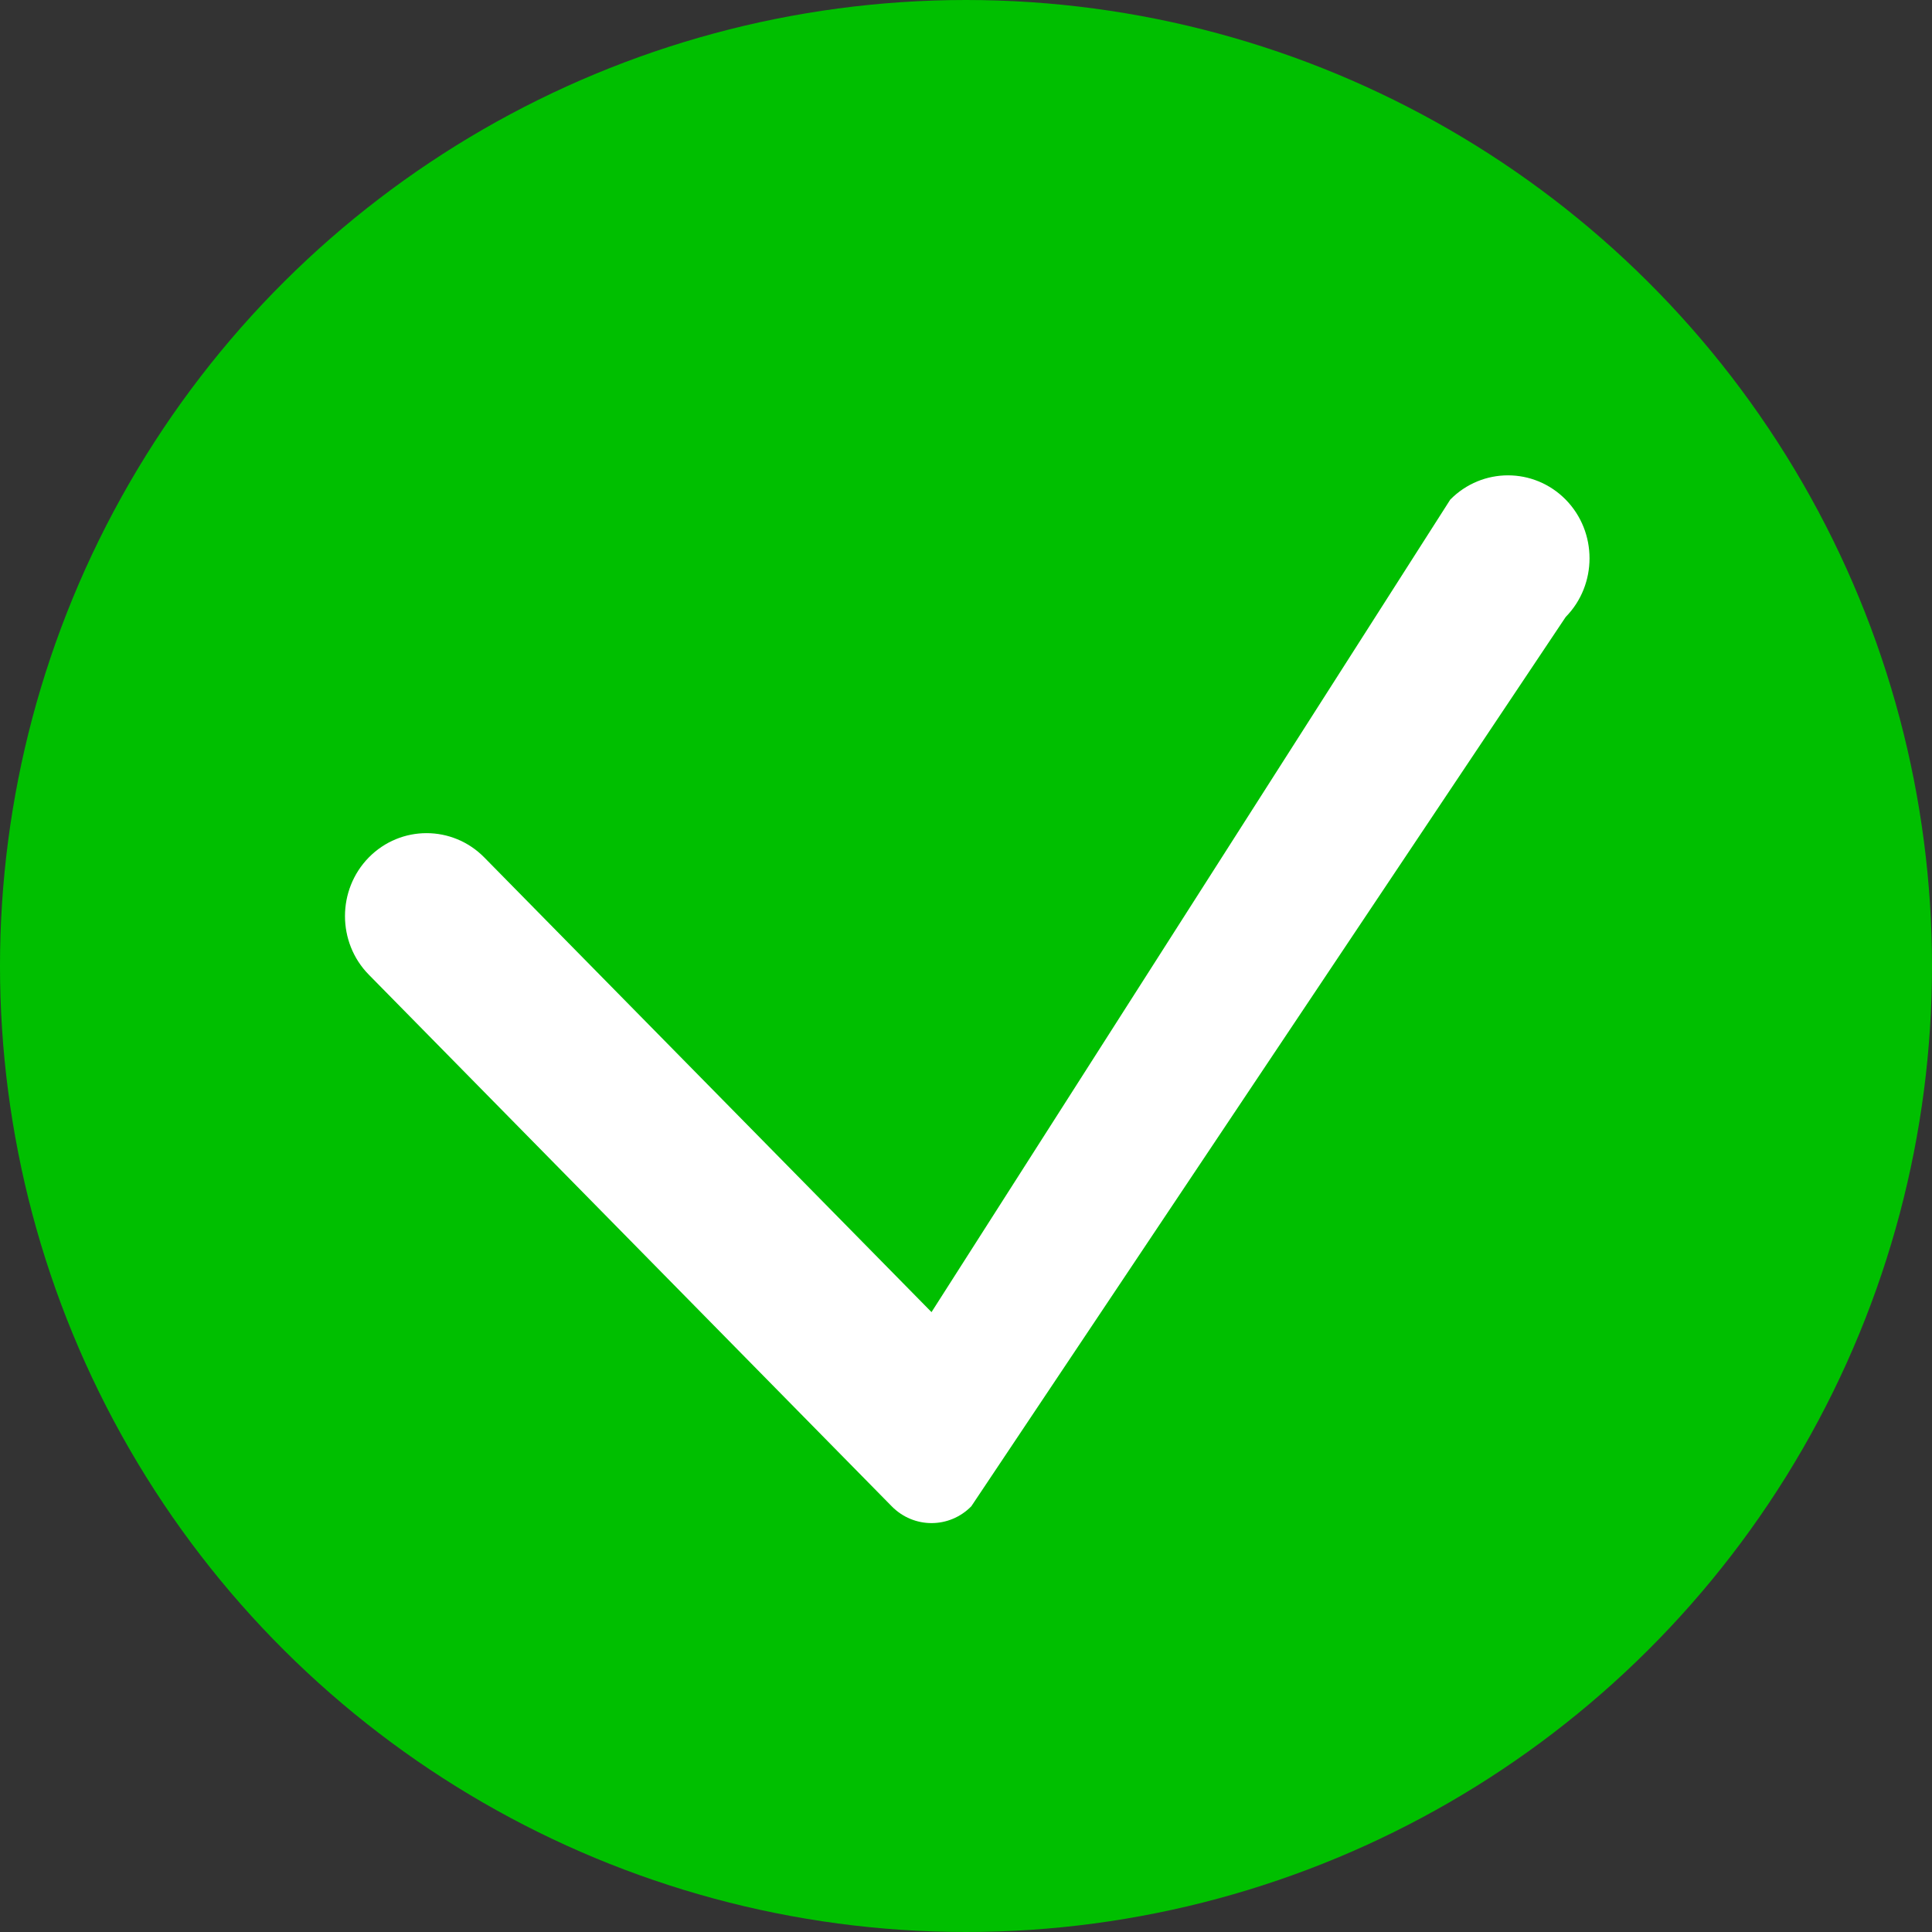
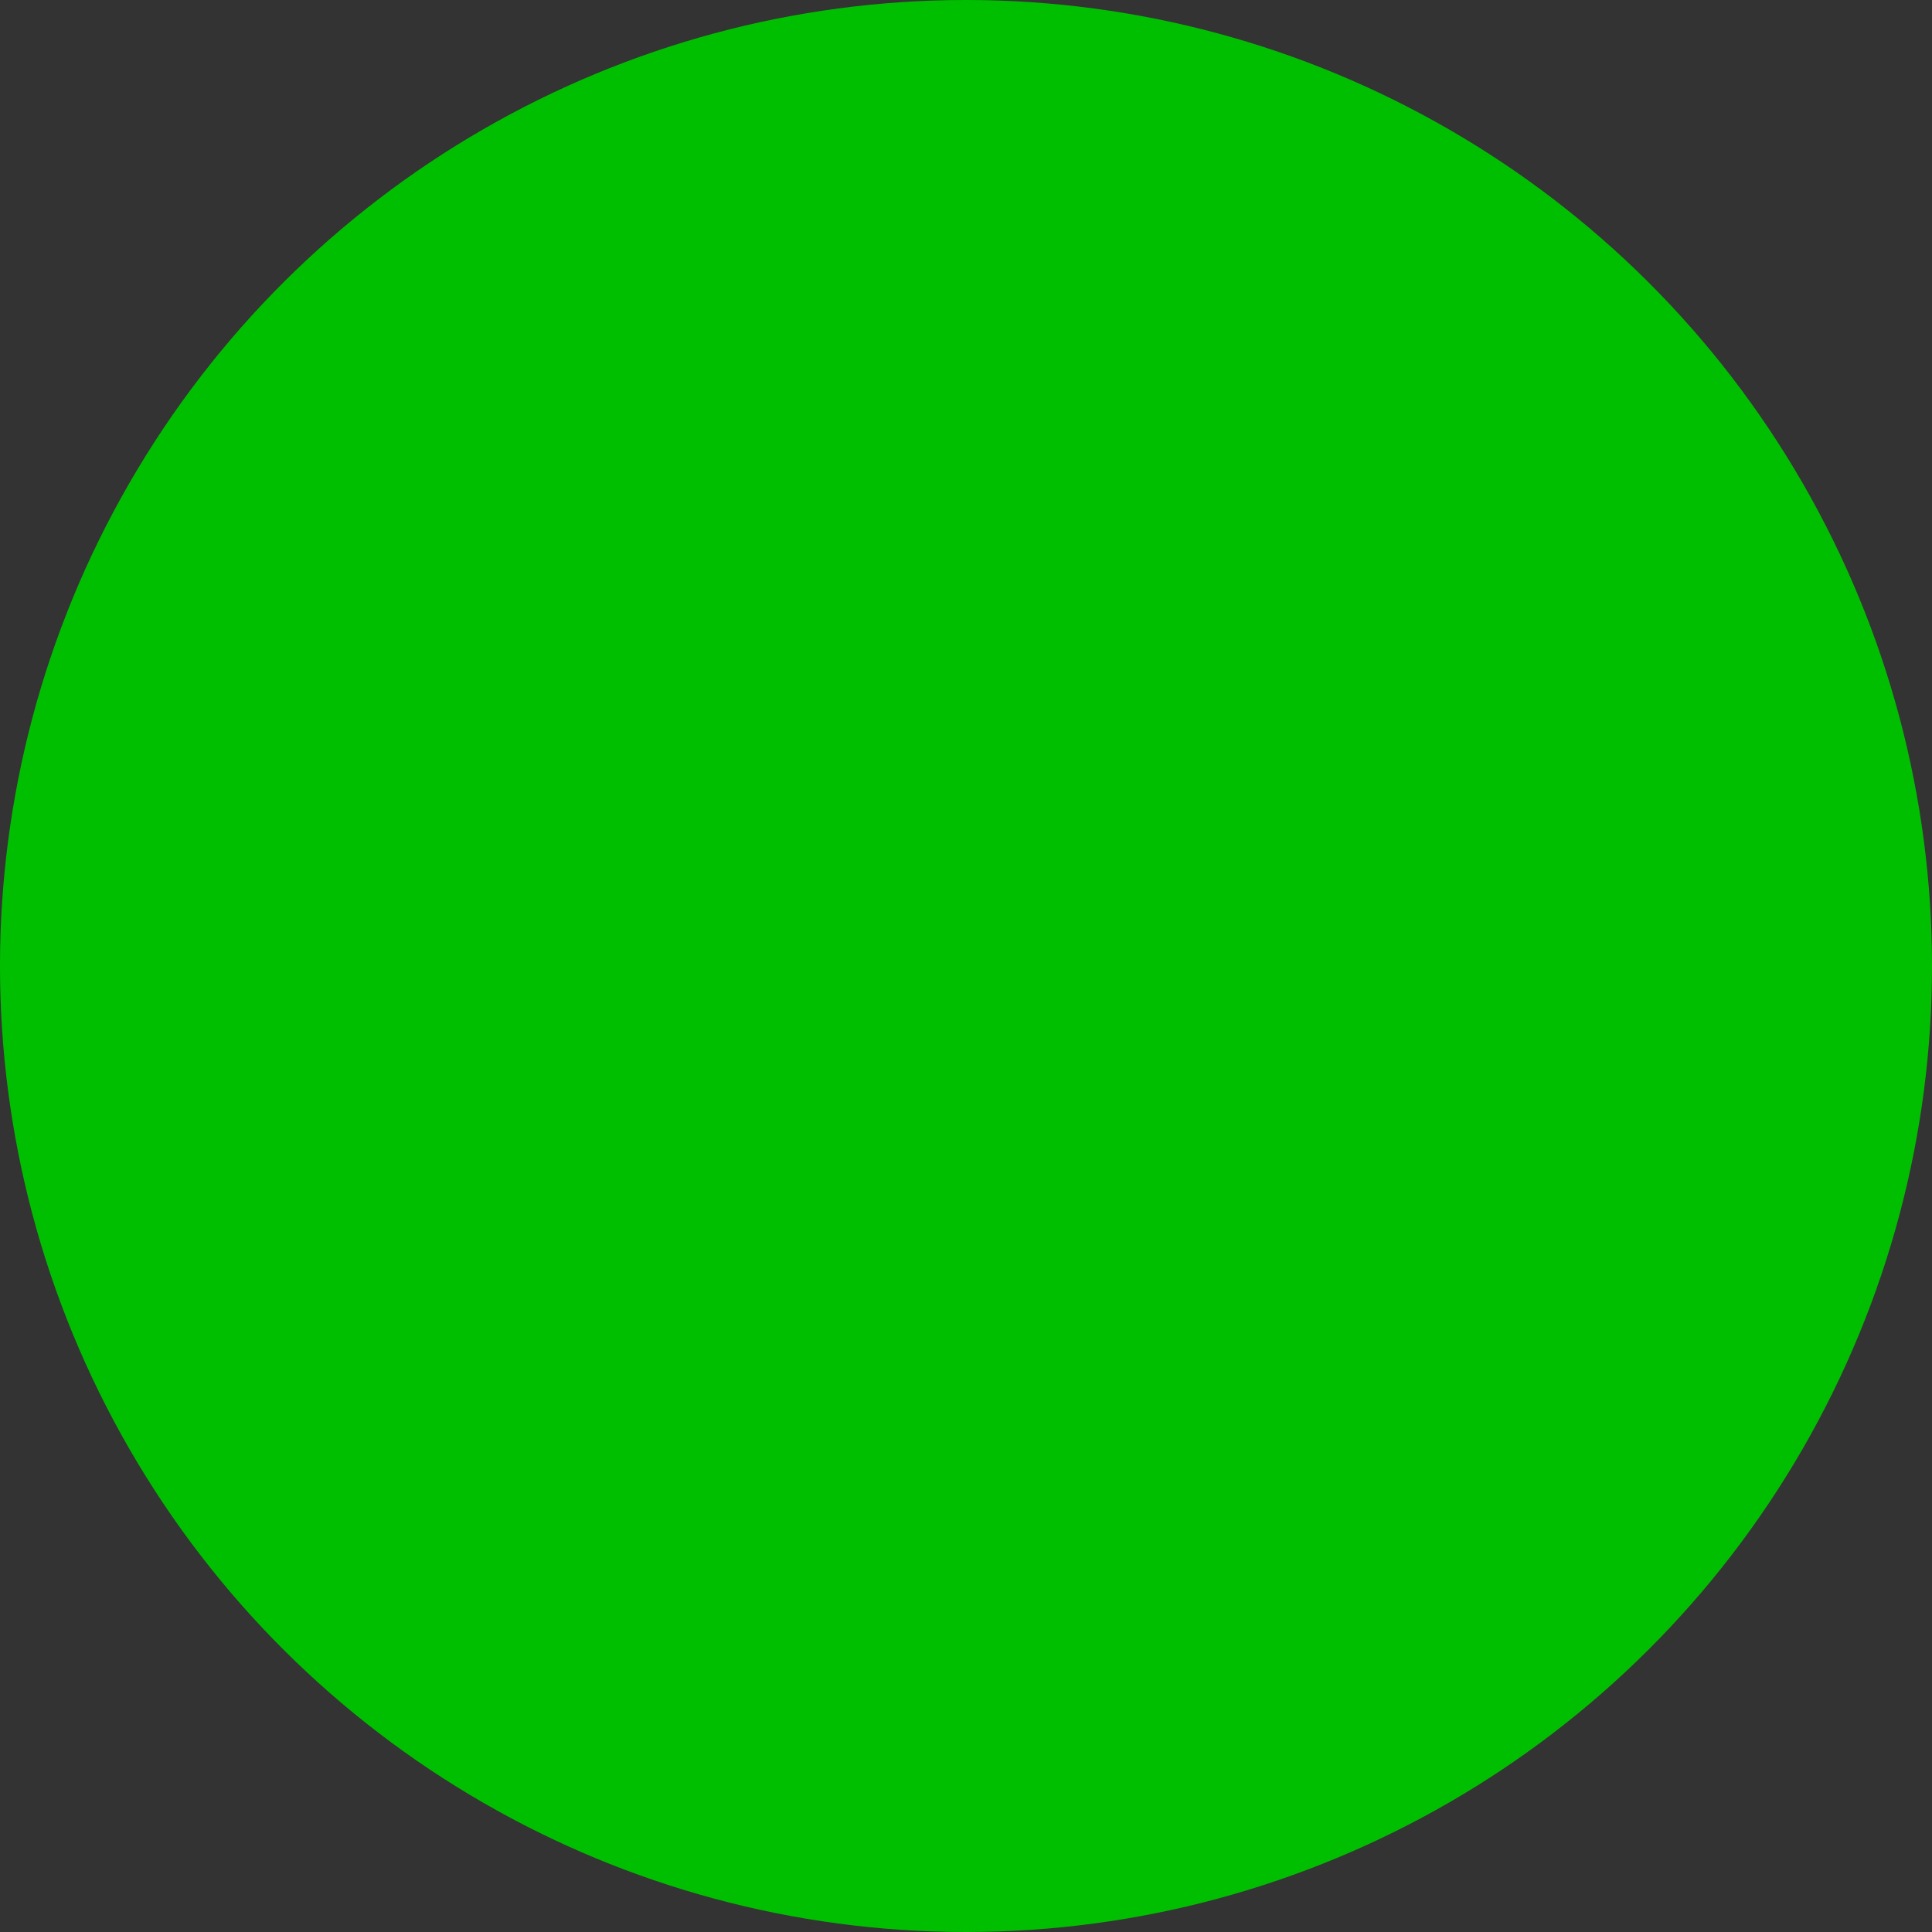
<svg xmlns="http://www.w3.org/2000/svg" width="20" height="20" viewBox="0 0 20 20" fill="none">
  <rect x="0" y="0" width="20" height="20" fill="#333333" stroke="none" />
  <circle cx="10" cy="10" r="10" transform="rotate(90 10 10)" fill="#00BF00" />
-   <path fill-rule="evenodd" clip-rule="evenodd" d="M10.055 15.593C9.827 15.825 9.459 15.825 9.231 15.593L3.818 10.09C3.489 9.756 3.489 9.211 3.818 8.876C4.148 8.541 4.683 8.541 5.013 8.876L9.643 13.583L15.013 5.172C15.343 4.837 15.878 4.837 16.208 5.172C16.537 5.507 16.537 6.052 16.208 6.387L10.055 15.593Z" fill="white" />
</svg>